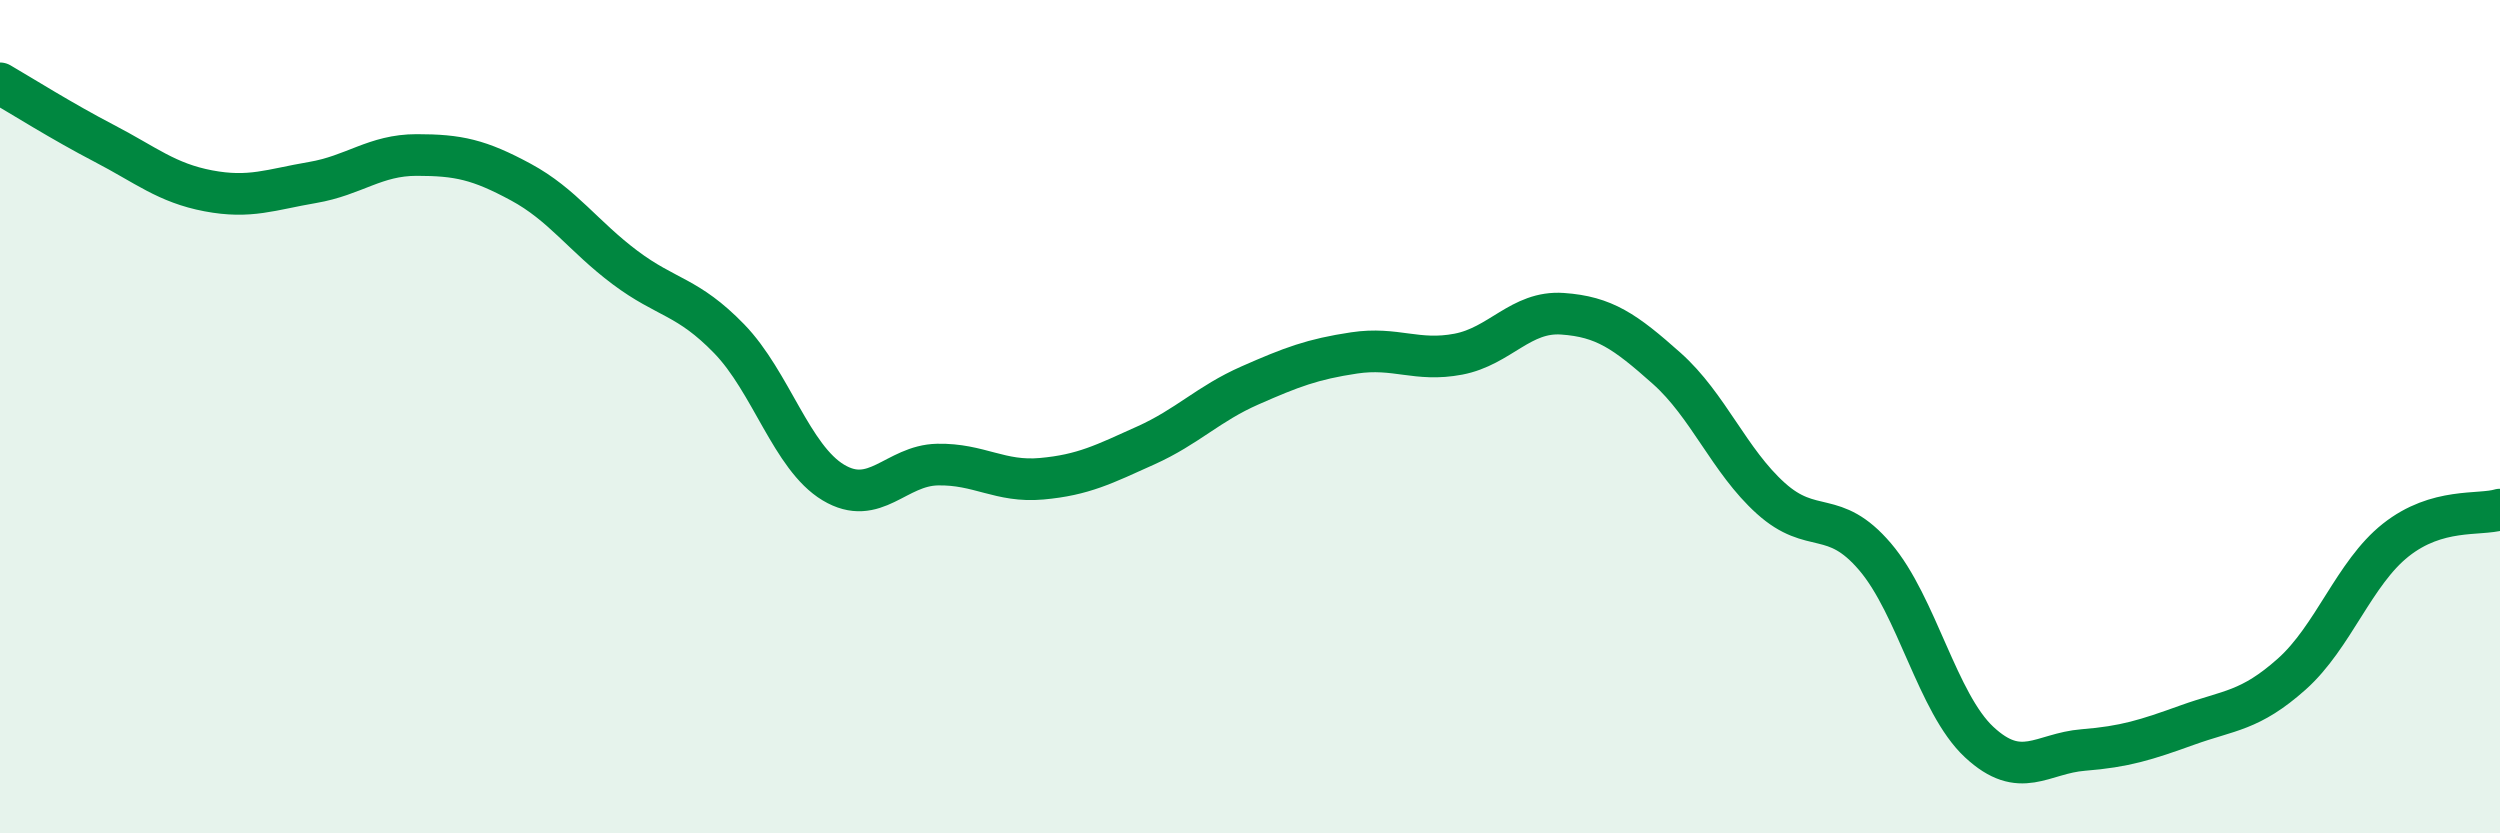
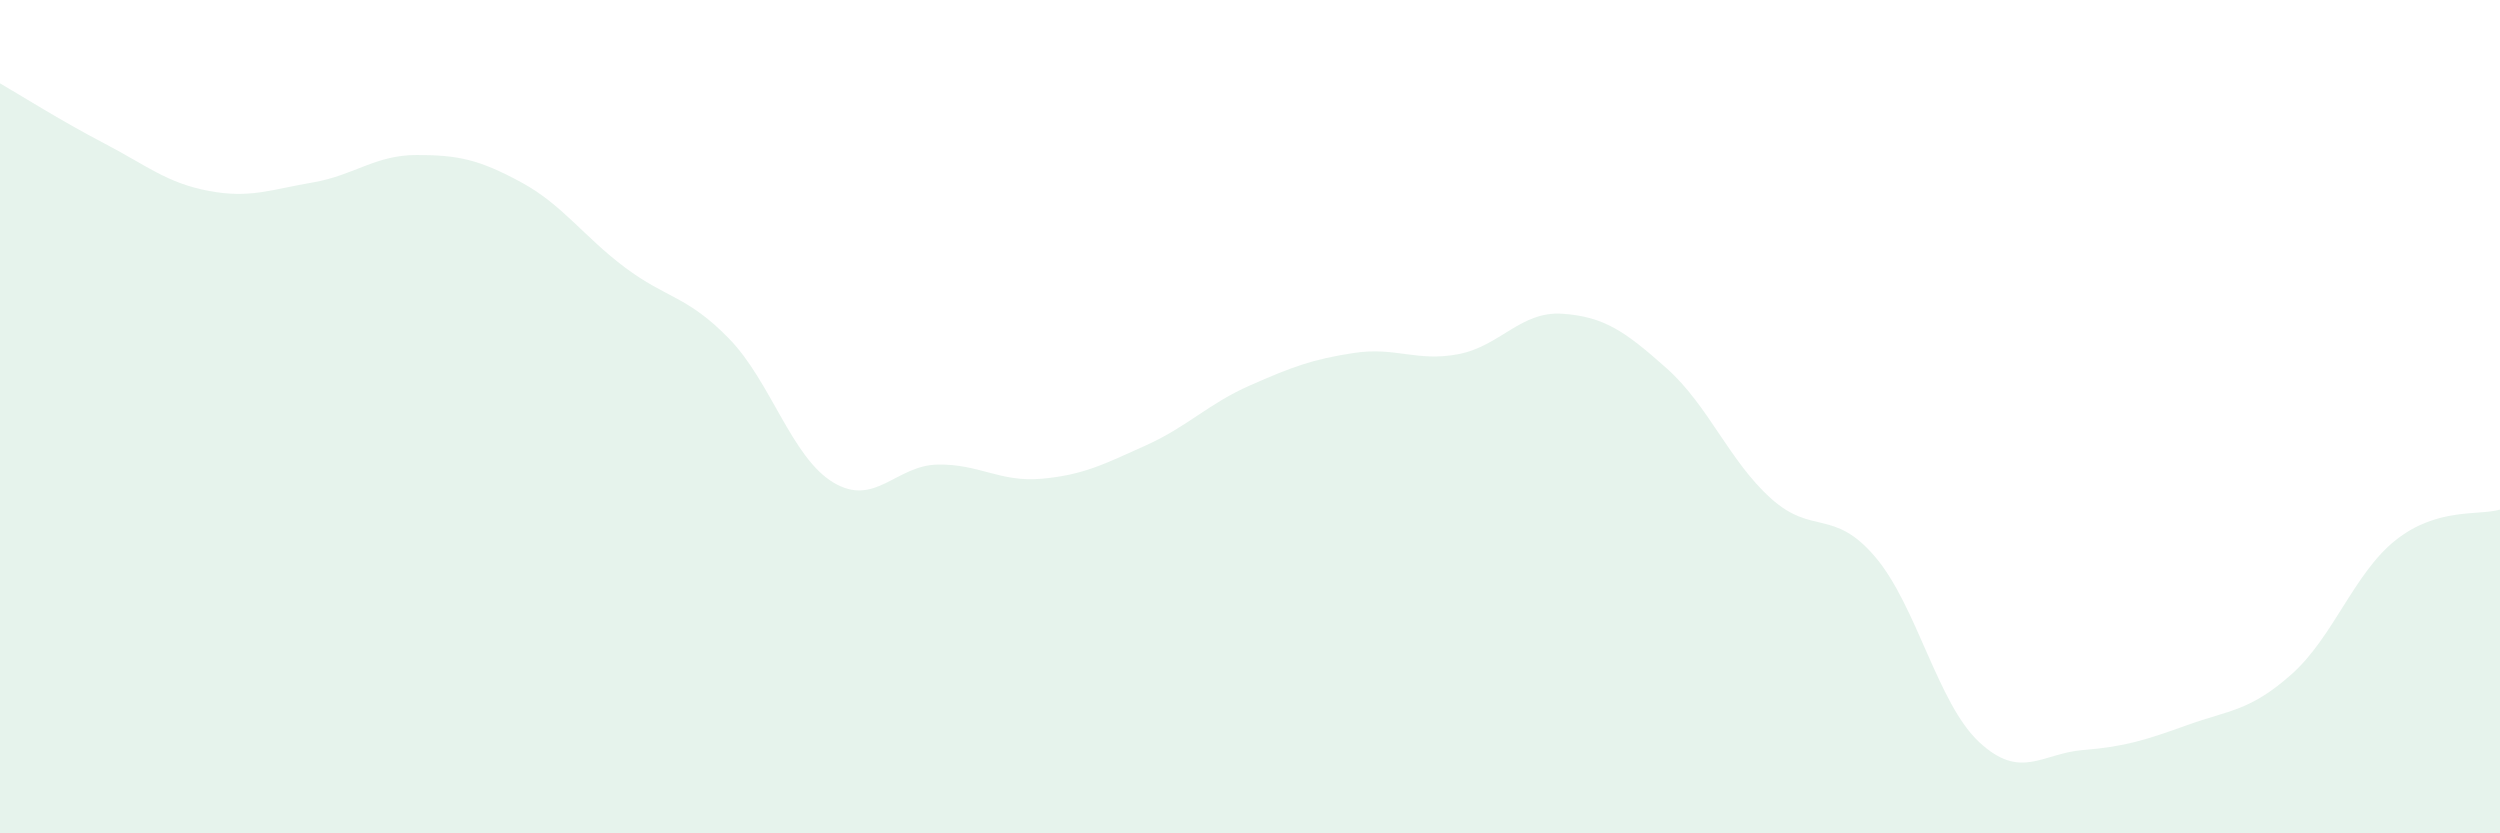
<svg xmlns="http://www.w3.org/2000/svg" width="60" height="20" viewBox="0 0 60 20">
  <path d="M 0,2 C 0.5,2.29 1.5,2.92 2.5,3.44 C 3.5,3.96 4,4.39 5,4.58 C 6,4.77 6.5,4.55 7.5,4.38 C 8.5,4.21 9,3.72 10,3.72 C 11,3.72 11.5,3.83 12.5,4.37 C 13.5,4.91 14,5.67 15,6.42 C 16,7.17 16.5,7.1 17.5,8.13 C 18.5,9.16 19,10.98 20,11.58 C 21,12.18 21.5,11.17 22.5,11.15 C 23.5,11.13 24,11.58 25,11.49 C 26,11.4 26.5,11.14 27.5,10.69 C 28.5,10.24 29,9.69 30,9.25 C 31,8.81 31.5,8.62 32.5,8.47 C 33.5,8.32 34,8.69 35,8.5 C 36,8.31 36.5,7.46 37.5,7.53 C 38.5,7.6 39,7.95 40,8.84 C 41,9.73 41.5,11.06 42.5,11.96 C 43.5,12.86 44,12.19 45,13.36 C 46,14.53 46.5,16.88 47.5,17.81 C 48.5,18.74 49,18.08 50,18 C 51,17.92 51.5,17.76 52.5,17.4 C 53.5,17.04 54,17.07 55,16.18 C 56,15.29 56.5,13.75 57.5,12.96 C 58.5,12.17 59.5,12.38 60,12.23L60 20L0 20Z" fill="#008740" opacity="0.1" stroke-linecap="round" stroke-linejoin="round" />
-   <path d="M 0,2 C 0.5,2.29 1.5,2.92 2.5,3.44 C 3.5,3.96 4,4.39 5,4.58 C 6,4.77 6.5,4.55 7.5,4.38 C 8.5,4.21 9,3.72 10,3.72 C 11,3.72 11.5,3.83 12.5,4.37 C 13.5,4.91 14,5.67 15,6.42 C 16,7.17 16.5,7.1 17.5,8.13 C 18.5,9.16 19,10.98 20,11.58 C 21,12.18 21.5,11.17 22.5,11.15 C 23.5,11.13 24,11.58 25,11.49 C 26,11.4 26.5,11.14 27.5,10.69 C 28.5,10.24 29,9.69 30,9.25 C 31,8.81 31.5,8.62 32.5,8.47 C 33.5,8.32 34,8.69 35,8.5 C 36,8.31 36.5,7.46 37.5,7.53 C 38.5,7.6 39,7.95 40,8.84 C 41,9.73 41.5,11.06 42.5,11.96 C 43.5,12.86 44,12.19 45,13.36 C 46,14.53 46.5,16.88 47.5,17.81 C 48.5,18.74 49,18.08 50,18 C 51,17.92 51.5,17.76 52.5,17.4 C 53.5,17.04 54,17.07 55,16.18 C 56,15.29 56.5,13.75 57.5,12.96 C 58.5,12.17 59.5,12.38 60,12.23" stroke="#008740" stroke-width="1" fill="none" stroke-linecap="round" stroke-linejoin="round" />
</svg>